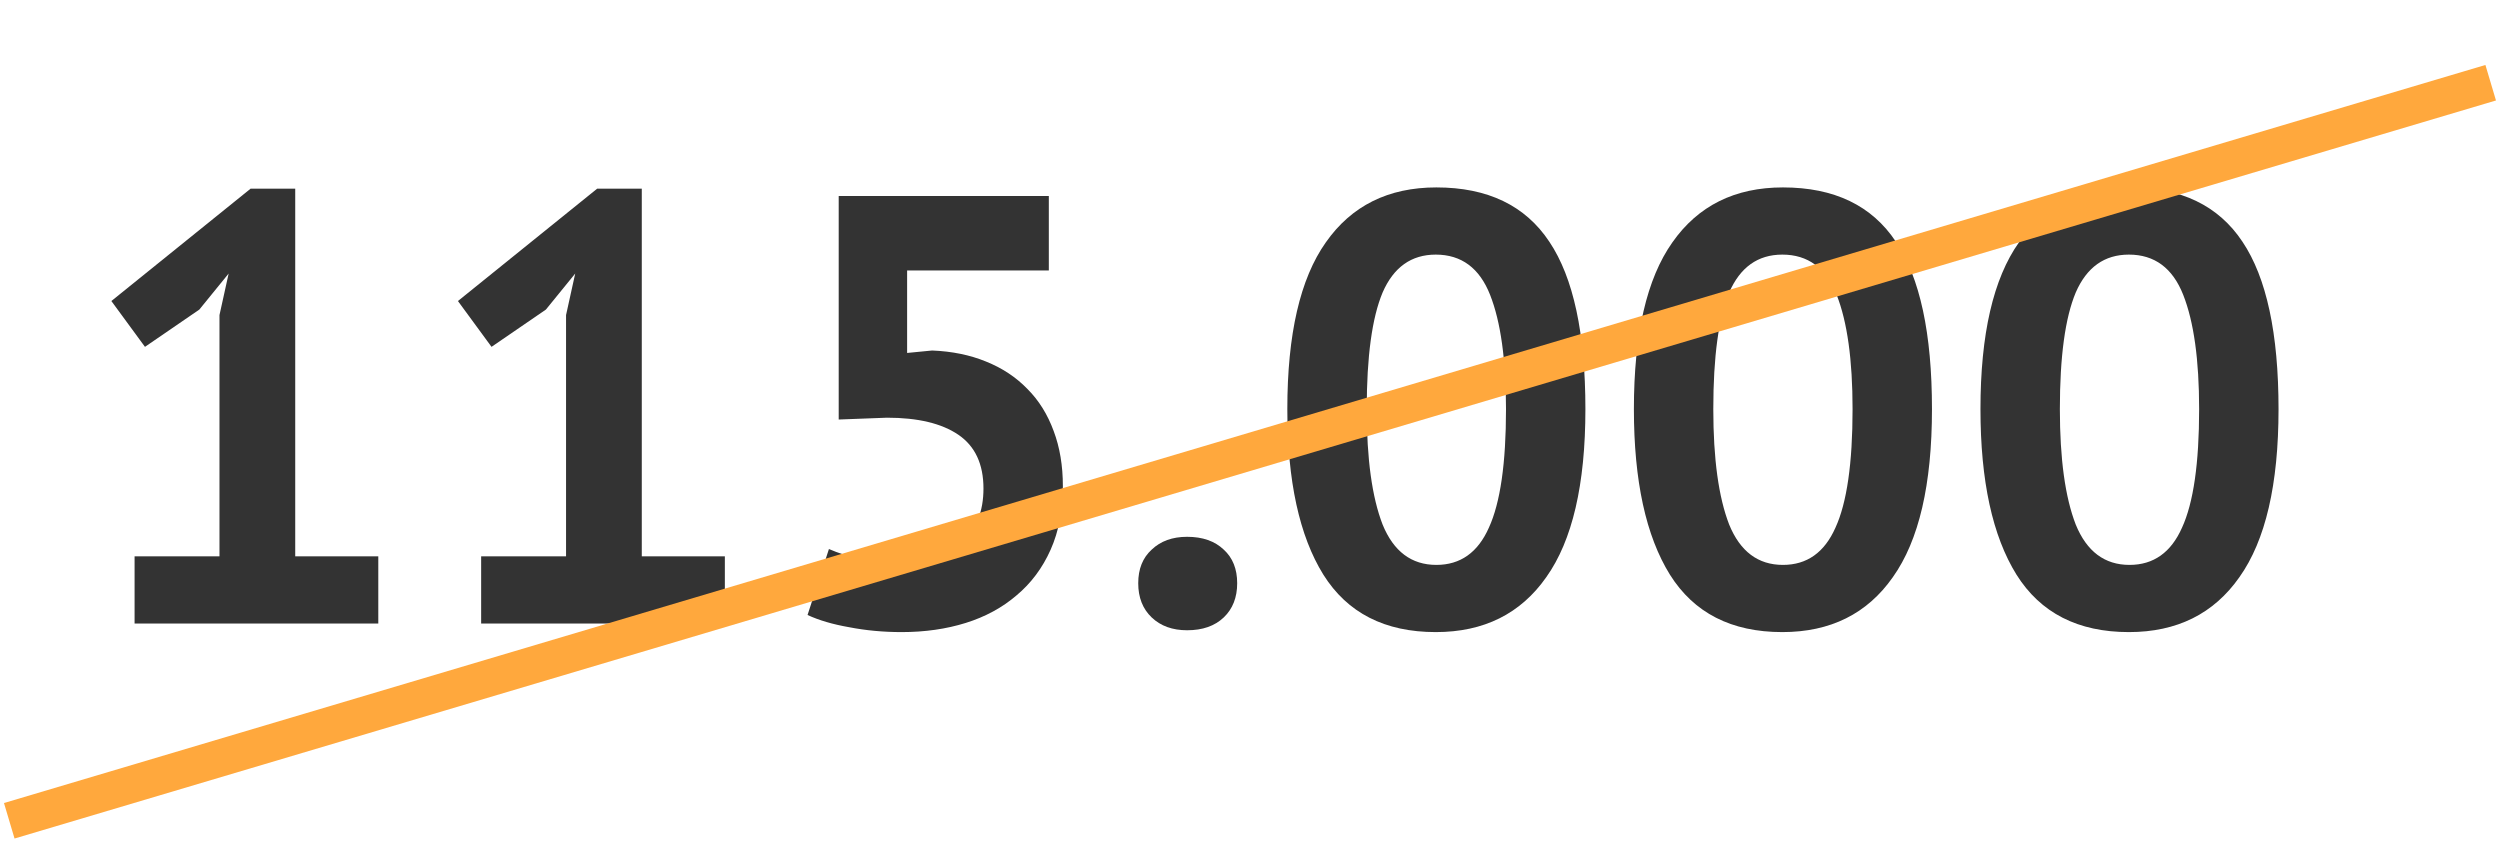
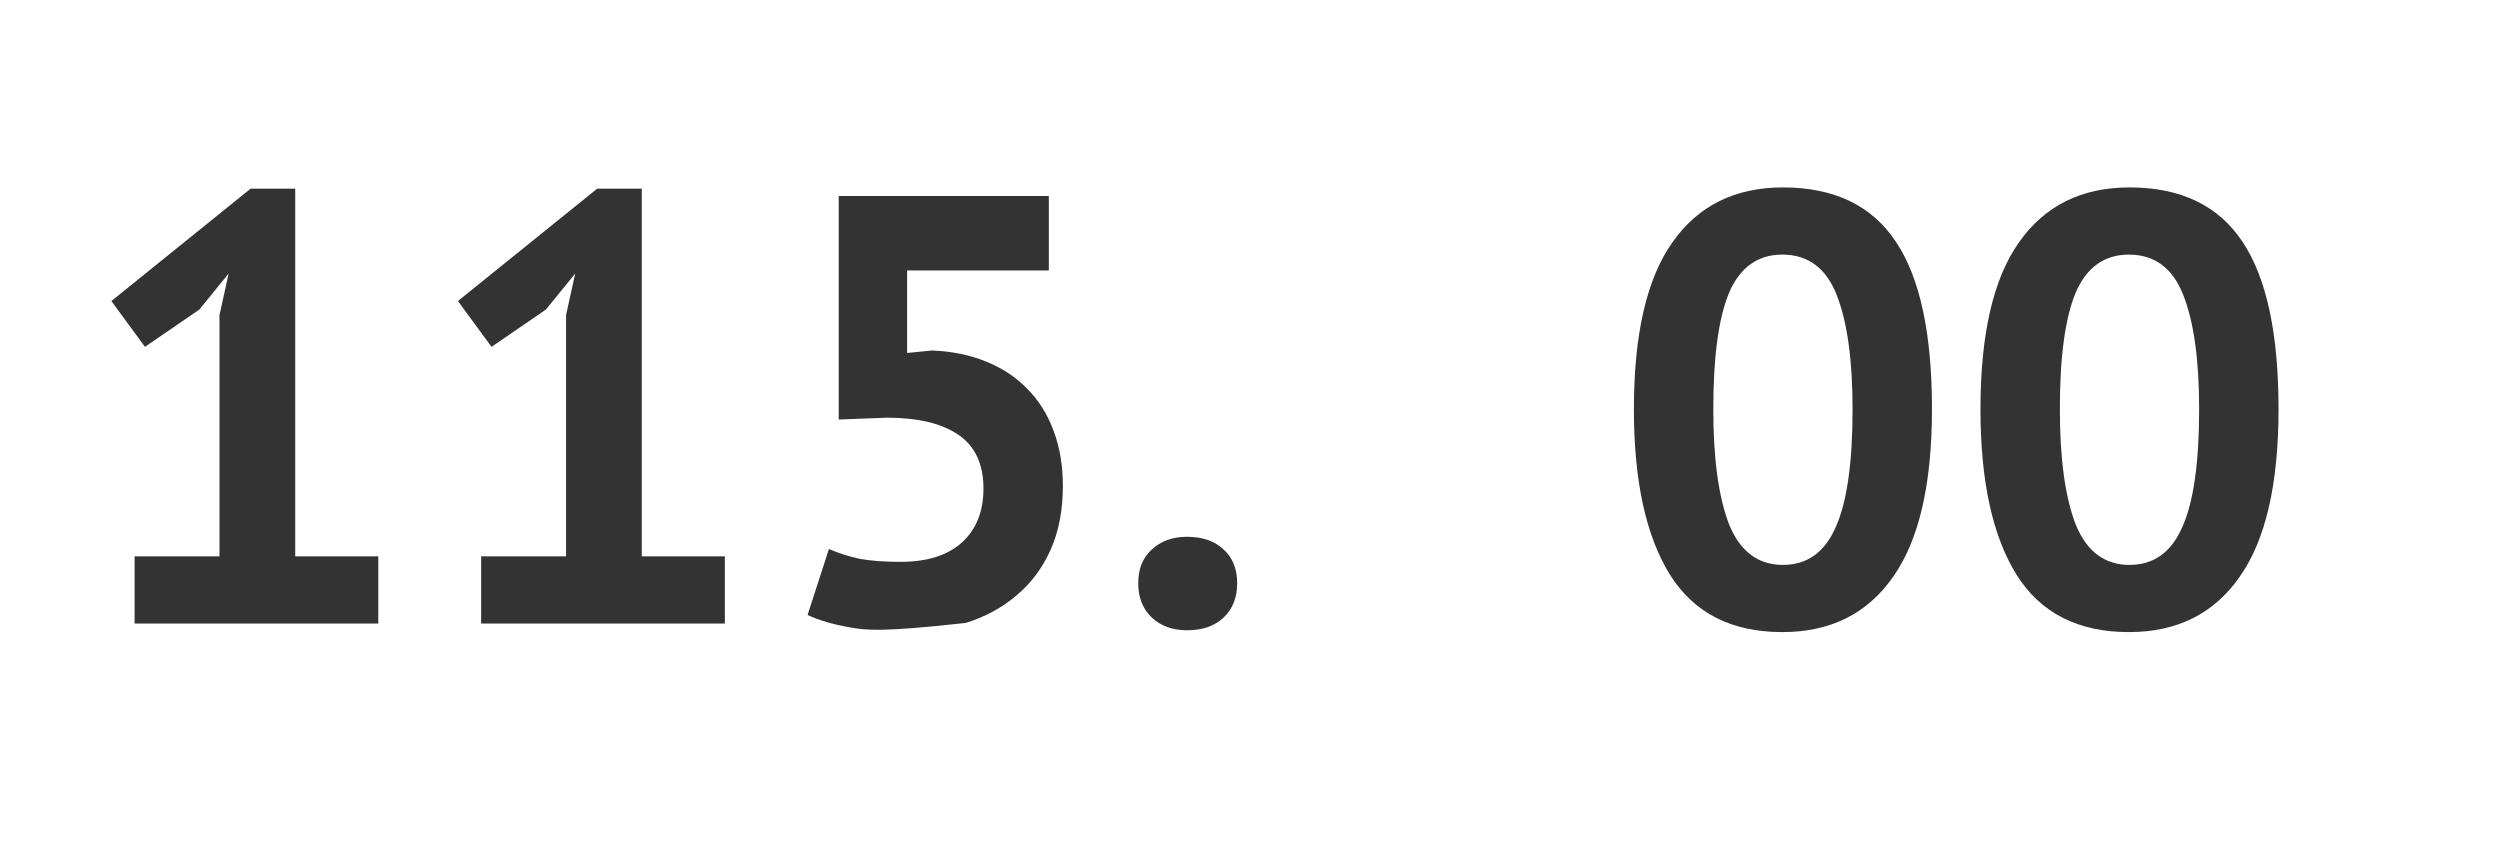
<svg xmlns="http://www.w3.org/2000/svg" width="540" height="182" viewBox="0 0 540 182" fill="none">
  <path d="M427.78 88.375C427.78 72.191 430.55 60.185 436.092 52.357C441.633 44.441 449.593 40.482 459.972 40.482C471.055 40.482 479.191 44.397 484.38 52.225C489.57 59.965 492.164 72.015 492.164 88.375C492.164 104.647 489.35 116.741 483.721 124.657C478.179 132.574 470.219 136.532 459.84 136.532C448.846 136.532 440.753 132.398 435.564 124.13C430.375 115.774 427.78 103.856 427.78 88.375ZM444.931 88.375C444.931 99.106 446.075 107.418 448.362 113.311C450.737 119.116 454.607 122.019 459.972 122.019C465.162 122.019 468.944 119.336 471.319 113.971C473.781 108.605 475.013 100.073 475.013 88.375C475.013 77.732 473.869 69.508 471.582 63.703C469.296 57.898 465.382 54.995 459.84 54.995C454.563 54.995 450.737 57.722 448.362 63.175C446.075 68.629 444.931 77.029 444.931 88.375Z" fill="#333333" />
  <path d="M352.921 88.375C352.921 72.191 355.692 60.185 361.233 52.357C366.775 44.441 374.735 40.482 385.114 40.482C396.196 40.482 404.332 44.397 409.522 52.225C414.711 59.965 417.306 72.015 417.306 88.375C417.306 104.647 414.491 116.741 408.862 124.657C403.321 132.574 395.361 136.532 384.982 136.532C373.987 136.532 365.895 132.398 360.706 124.13C355.516 115.774 352.921 103.856 352.921 88.375ZM370.073 88.375C370.073 99.106 371.217 107.418 373.503 113.311C375.878 119.116 379.748 122.019 385.114 122.019C390.303 122.019 394.085 119.336 396.46 113.971C398.923 108.605 400.154 100.073 400.154 88.375C400.154 77.732 399.011 69.508 396.724 63.703C394.437 57.898 390.523 54.995 384.982 54.995C379.704 54.995 375.878 57.722 373.503 63.175C371.217 68.629 370.073 77.029 370.073 88.375Z" fill="#333333" />
-   <path d="M278.063 88.375C278.063 72.191 280.834 60.185 286.375 52.357C291.917 44.441 299.877 40.482 310.256 40.482C321.338 40.482 329.474 44.397 334.664 52.225C339.853 59.965 342.448 72.015 342.448 88.375C342.448 104.647 339.634 116.741 334.004 124.657C328.463 132.574 320.503 136.532 310.124 136.532C299.129 136.532 291.037 132.398 285.848 124.13C280.658 115.774 278.063 103.856 278.063 88.375ZM295.215 88.375C295.215 99.106 296.359 107.418 298.645 113.311C301.02 119.116 304.89 122.019 310.256 122.019C315.445 122.019 319.227 119.336 321.602 113.971C324.065 108.605 325.297 100.073 325.297 88.375C325.297 77.732 324.153 69.508 321.866 63.703C319.579 57.898 315.665 54.995 310.124 54.995C304.846 54.995 301.02 57.722 298.645 63.175C296.359 68.629 295.215 77.029 295.215 88.375Z" fill="#333333" />
  <path d="M245.858 125.977C245.858 122.898 246.826 120.48 248.761 118.72C250.696 116.873 253.247 115.95 256.413 115.95C259.756 115.95 262.394 116.873 264.329 118.72C266.264 120.48 267.232 122.898 267.232 125.977C267.232 129.055 266.264 131.518 264.329 133.365C262.394 135.212 259.756 136.136 256.413 136.136C253.247 136.136 250.696 135.212 248.761 133.365C246.826 131.518 245.858 129.055 245.858 125.977Z" fill="#333333" />
-   <path d="M194.485 121.359C200.291 121.359 204.732 119.952 207.811 117.137C210.889 114.323 212.429 110.452 212.429 105.527C212.429 100.249 210.626 96.379 207.019 93.916C203.413 91.454 198.268 90.222 191.583 90.222L181.16 90.618V42.33H226.546V58.426H195.937V76.237L201.346 75.709C205.656 75.885 209.526 76.677 212.956 78.084C216.475 79.492 219.465 81.471 221.928 84.021C224.391 86.484 226.282 89.519 227.601 93.125C228.921 96.643 229.58 100.601 229.58 104.999C229.58 110.189 228.701 114.762 226.942 118.72C225.182 122.679 222.72 125.977 219.553 128.616C216.475 131.254 212.824 133.233 208.603 134.553C204.381 135.872 199.763 136.532 194.749 136.532C190.791 136.532 187.009 136.18 183.403 135.476C179.884 134.861 176.894 133.981 174.431 132.838L179.049 118.589C181.072 119.468 183.271 120.172 185.646 120.699C188.109 121.139 191.055 121.359 194.485 121.359Z" fill="#333333" />
+   <path d="M194.485 121.359C200.291 121.359 204.732 119.952 207.811 117.137C210.889 114.323 212.429 110.452 212.429 105.527C212.429 100.249 210.626 96.379 207.019 93.916C203.413 91.454 198.268 90.222 191.583 90.222L181.16 90.618V42.33H226.546V58.426H195.937V76.237L201.346 75.709C205.656 75.885 209.526 76.677 212.956 78.084C216.475 79.492 219.465 81.471 221.928 84.021C224.391 86.484 226.282 89.519 227.601 93.125C228.921 96.643 229.58 100.601 229.58 104.999C229.58 110.189 228.701 114.762 226.942 118.72C225.182 122.679 222.72 125.977 219.553 128.616C216.475 131.254 212.824 133.233 208.603 134.553C190.791 136.532 187.009 136.18 183.403 135.476C179.884 134.861 176.894 133.981 174.431 132.838L179.049 118.589C181.072 119.468 183.271 120.172 185.646 120.699C188.109 121.139 191.055 121.359 194.485 121.359Z" fill="#333333" />
  <path d="M103.927 120.171H122.266V68.057L124.245 59.085L117.912 66.869L106.17 74.918L98.913 65.022L128.994 40.746H138.626V120.171H156.569V134.684H103.927V120.171Z" fill="#333333" />
  <path d="M29.069 120.171H47.408V68.057L49.387 59.085L43.054 66.869L31.312 74.918L24.055 65.022L54.136 40.746H63.768V120.171H81.711V134.684H29.069V120.171Z" fill="#333333" />
-   <path d="M2 177.289L537.989 17.866" stroke="#FFA83D" stroke-width="8" />
</svg>